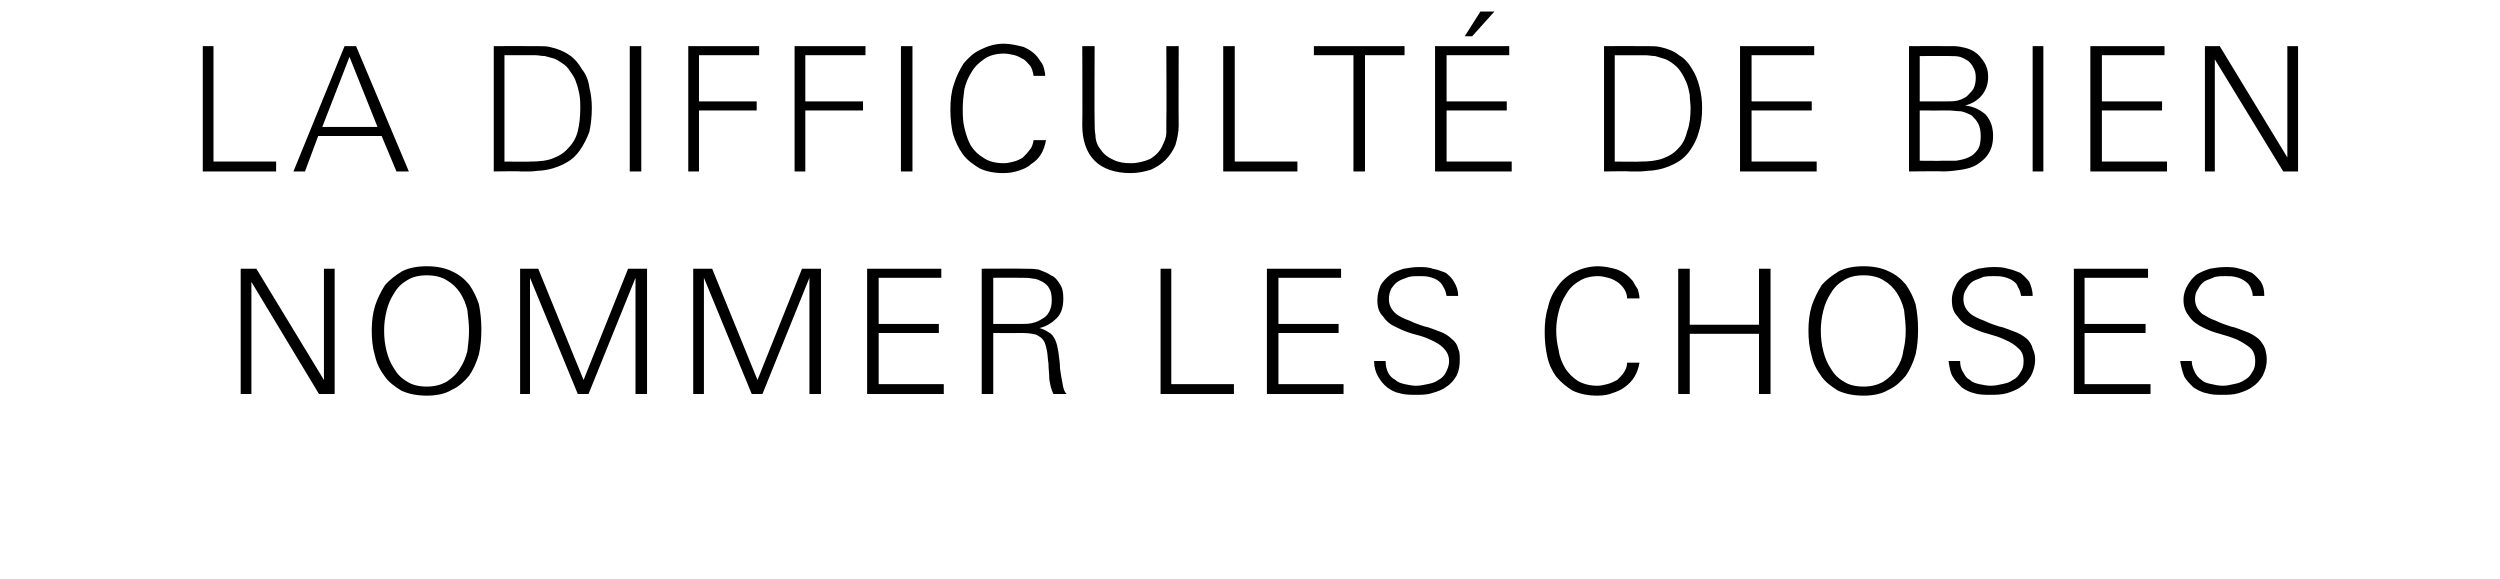
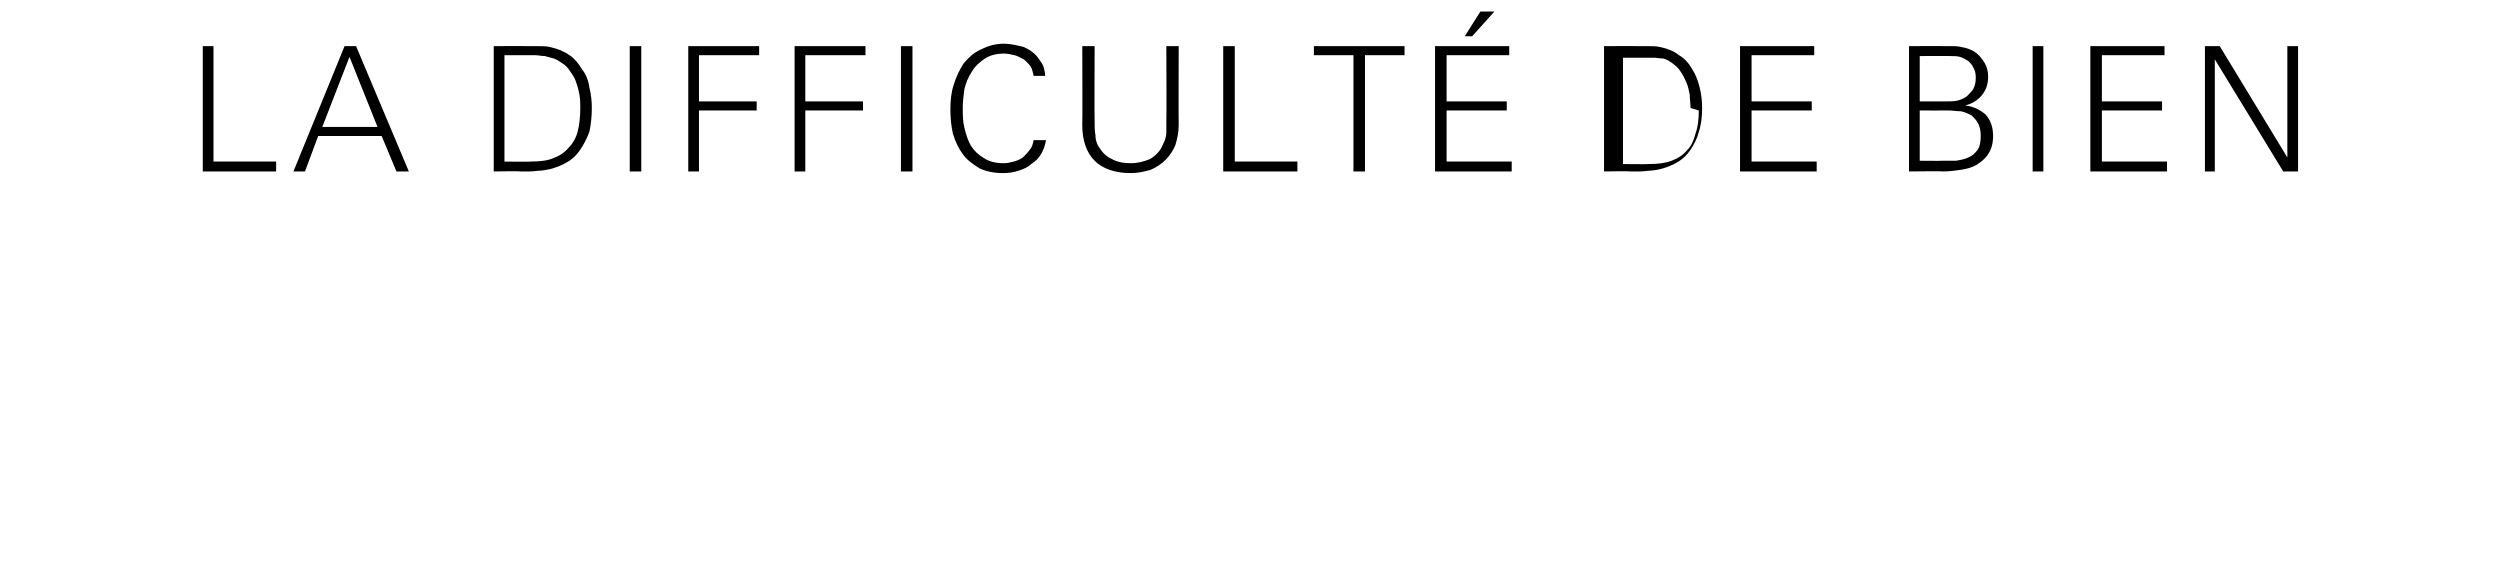
<svg xmlns="http://www.w3.org/2000/svg" version="1.1" width="303.3px" height="70.3px" viewBox="0 -5 303.3 70.3" style="top:-5px">
  <desc>la difficult de bien nommer les choses</desc>
  <defs />
  <g id="Polygon432920">
-     <path d="m38.7 42.8l-8.2-13.6l0 13.6l-1.3 0l0-15.2l1.9 0l8.2 13.5l0-13.5l1.3 0l0 15.2l-1.9 0zm19.7-7.8c0 1.1-.1 2.1-.3 3c-.3 1-.7 1.9-1.2 2.6c-.6.7-1.2 1.3-2.1 1.7c-.8.5-1.9.7-3 .7c-1.2 0-2.2-.2-3.1-.6c-.8-.5-1.5-1-2-1.7c-.6-.8-1-1.6-1.2-2.5c-.3-1-.4-2-.4-3.1c0-1 .1-2 .4-3c.3-.9.7-1.7 1.2-2.5c.6-.7 1.3-1.2 2.1-1.7c.8-.4 1.8-.6 3-.6c1.1 0 2.2.2 3 .6c.9.4 1.5.9 2.1 1.6c.5.7.9 1.5 1.2 2.4c.2 1 .3 2 .3 3.1zm-1.5.1c0-.8-.1-1.6-.2-2.5c-.2-.8-.5-1.5-.9-2.1c-.4-.6-.9-1.1-1.6-1.5c-.6-.4-1.5-.6-2.4-.6c-1 0-1.8.2-2.4.6c-.7.4-1.2.9-1.6 1.6c-.4.6-.7 1.3-.9 2.1c-.2.8-.3 1.6-.3 2.4c0 .9.1 1.7.3 2.5c.2.8.5 1.5.9 2.1c.4.7.9 1.2 1.6 1.6c.6.4 1.4.6 2.4.6c.9 0 1.7-.2 2.4-.6c.6-.4 1.2-.9 1.6-1.6c.4-.6.7-1.3.9-2.1c.1-.8.2-1.6.2-2.5zm20.2 7.7l0-14.1l-5.7 14.1l-1.3 0l-5.8-14.1l0 14.1l-1.2 0l0-15.2l2.2 0l5.5 13.5l5.4-13.5l2.3 0l0 15.2l-1.4 0zm21.1 0l0-14.1l-5.7 14.1l-1.3 0l-5.8-14.1l0 14.1l-1.3 0l0-15.2l2.3 0l5.5 13.5l5.4-13.5l2.3 0l0 15.2l-1.4 0zm7 0l0-15.2l9 0l0 1.1l-7.6 0l0 5.6l7.3 0l0 1.1l-7.3 0l0 6.2l7.9 0l0 1.2l-9.3 0zm22.6 0c-.3-.6-.4-1.2-.5-1.8c0-.7-.1-1.3-.1-1.9c-.1-.6-.1-1.2-.2-1.6c-.1-.5-.2-.9-.4-1.2c-.2-.3-.5-.5-.9-.7c-.4-.1-.9-.2-1.6-.2c-.03.02-3.6 0-3.6 0l0 7.4l-1.4 0l0-15.2c0 0 5.13-.03 5.1 0c.6 0 1.2 0 1.8.1c.5.2 1.1.4 1.5.7c.5.2.8.6 1.1 1.1c.3.4.4 1 .4 1.7c0 1-.2 1.8-.8 2.4c-.5.5-1.2 1-2.1 1.2c.4.1.8.3 1.1.5c.4.2.6.5.8.9c.2.4.3.9.4 1.5c.1.7.2 1.4.2 2c.1.7.2 1.3.3 1.8c.1.6.2 1 .5 1.3c0 0-1.6 0-1.6 0zm-.2-11.4c0-.6-.1-1.1-.3-1.4c-.2-.4-.5-.6-.8-.8c-.4-.2-.8-.4-1.2-.4c-.5-.1-.9-.1-1.4-.1c0-.02-3.4 0-3.4 0l0 5.6c0 0 3.3.01 3.3 0c.5 0 1 0 1.4-.1c.5-.1.9-.3 1.2-.5c.4-.2.7-.5.9-.9c.2-.4.3-.8.3-1.4zm13.2 11.4l0-15.2l1.3 0l0 14l7.6 0l0 1.2l-8.9 0zm12.9 0l0-15.2l9 0l0 1.1l-7.6 0l0 5.6l7.3 0l0 1.1l-7.3 0l0 6.2l7.9 0l0 1.2l-9.3 0zm23.4-4.2c0 .8-.1 1.4-.4 2c-.3.5-.7 1-1.2 1.3c-.5.4-1.1.6-1.8.8c-.6.2-1.3.2-1.9.2c-.7 0-1.4 0-2-.2c-.6-.1-1.1-.4-1.5-.7c-.5-.4-.8-.8-1.1-1.3c-.3-.5-.5-1.2-.5-1.9c0 0 1.4 0 1.4 0c0 .5.1 1 .3 1.4c.2.4.5.7.9.9c.3.3.7.4 1.1.5c.5.1.9.2 1.4.2c.5 0 .9-.1 1.4-.2c.5-.1.9-.2 1.3-.5c.4-.2.7-.5.9-.9c.2-.4.4-.8.4-1.4c0-.7-.3-1.2-.7-1.6c-.4-.4-.9-.7-1.6-1c-.6-.3-1.3-.5-2.1-.7c-.7-.2-1.4-.5-2-.8c-.7-.3-1.2-.7-1.6-1.3c-.5-.5-.7-1.1-.7-2c0-.7.2-1.3.4-1.8c.3-.5.7-.9 1.2-1.3c.4-.3 1-.5 1.6-.7c.6-.1 1.2-.2 1.8-.2c.6 0 1.2 0 1.7.2c.6.1 1.1.3 1.6.5c.4.3.8.7 1 1.1c.3.5.5 1 .5 1.7c0 0-1.4 0-1.4 0c-.1-.5-.2-.8-.4-1.1c-.2-.4-.4-.6-.7-.8c-.3-.2-.6-.3-1-.4c-.4-.1-.8-.1-1.2-.1c-.4 0-.9 0-1.3.1c-.5.2-.9.3-1.2.5c-.4.2-.6.5-.9.9c-.2.4-.3.8-.3 1.3c0 .7.3 1.3.9 1.8c.4.3 1 .6 1.6.8c.6.3 1.2.5 1.8.7c.6.1 1.2.4 1.8.6c.6.2 1.1.5 1.5.9c.4.3.7.7.8 1.2c.2.4.2.8.2 1.3zm21.8.4c-.1.6-.3 1.2-.6 1.7c-.3.5-.7.9-1.1 1.2c-.5.4-1 .6-1.6.8c-.5.2-1.1.3-1.8.3c-1.2 0-2.1-.2-3-.6c-.8-.5-1.4-1-2-1.7c-.5-.7-.9-1.5-1.1-2.5c-.2-.9-.3-1.9-.3-2.9c0-1.1.1-2.1.4-3c.2-1 .6-1.8 1.2-2.6c.5-.7 1.2-1.3 2-1.7c.8-.4 1.8-.7 2.9-.7c.8 0 1.6.2 2.3.4c.8.3 1.4.8 1.9 1.4c.2.4.4.7.6 1c.1.4.2.7.2 1.1c0 0-1.5 0-1.5 0c0-.5-.2-.9-.4-1.2c-.2-.3-.5-.6-.8-.8c-.3-.2-.7-.4-1.1-.5c-.4-.1-.8-.2-1.2-.2c-.9 0-1.7.2-2.3.6c-.7.4-1.2.9-1.6 1.6c-.4.6-.7 1.3-.9 2.1c-.2.8-.3 1.5-.3 2.3c0 .8.1 1.6.3 2.4c.1.8.4 1.5.8 2.2c.4.6.9 1.1 1.5 1.5c.7.4 1.5.6 2.4.6c.4 0 .8-.1 1.2-.2c.4-.1.8-.3 1.2-.5c.3-.3.6-.6.8-.9c.2-.3.4-.7.4-1.2c0 0 1.5 0 1.5 0zm14.5 3.8l0-7.3l-8.4 0l0 7.3l-1.4 0l0-15.2l1.4 0l0 6.8l8.4 0l0-6.8l1.4 0l0 15.2l-1.4 0zm19.3-7.8c0 1.1-.1 2.1-.3 3c-.3 1-.7 1.9-1.2 2.6c-.6.7-1.2 1.3-2.1 1.7c-.8.5-1.9.7-3 .7c-1.2 0-2.2-.2-3.1-.6c-.8-.5-1.5-1-2-1.7c-.6-.8-1-1.6-1.2-2.5c-.3-1-.4-2-.4-3.1c0-1 .1-2 .4-3c.3-.9.7-1.7 1.2-2.5c.6-.7 1.3-1.2 2.1-1.7c.8-.4 1.8-.6 3-.6c1.1 0 2.2.2 3 .6c.9.4 1.5.9 2.1 1.6c.5.7.9 1.5 1.2 2.4c.2 1 .3 2 .3 3.1zm-1.5.1c0-.8-.1-1.6-.2-2.5c-.2-.8-.5-1.5-.9-2.1c-.4-.6-.9-1.1-1.6-1.5c-.6-.4-1.5-.6-2.4-.6c-1 0-1.8.2-2.4.6c-.7.4-1.2.9-1.6 1.6c-.4.6-.7 1.3-.9 2.1c-.2.8-.3 1.6-.3 2.4c0 .9.1 1.7.3 2.5c.2.8.5 1.5.9 2.1c.4.7.9 1.2 1.6 1.6c.6.4 1.4.6 2.4.6c.9 0 1.7-.2 2.4-.6c.6-.4 1.2-.9 1.6-1.6c.4-.6.7-1.3.8-2.1c.2-.8.3-1.6.3-2.5zm15.7 3.5c0 .8-.2 1.4-.5 2c-.3.5-.7 1-1.2 1.3c-.5.4-1.1.6-1.7.8c-.7.2-1.4.2-2 .2c-.7 0-1.4 0-2-.2c-.5-.1-1.1-.4-1.5-.7c-.4-.4-.8-.8-1.1-1.3c-.3-.5-.4-1.2-.5-1.9c0 0 1.4 0 1.4 0c0 .5.1 1 .4 1.4c.2.4.4.7.8.9c.3.3.7.4 1.1.5c.5.1 1 .2 1.4.2c.5 0 1-.1 1.4-.2c.5-.1.9-.2 1.3-.5c.4-.2.7-.5.9-.9c.3-.4.4-.8.4-1.4c0-.7-.2-1.2-.7-1.6c-.4-.4-.9-.7-1.6-1c-.6-.3-1.3-.5-2-.7c-.8-.2-1.5-.5-2.1-.8c-.7-.3-1.2-.7-1.6-1.3c-.5-.5-.7-1.1-.7-2c0-.7.2-1.3.5-1.8c.2-.5.6-.9 1.1-1.3c.5-.3 1-.5 1.6-.7c.6-.1 1.2-.2 1.8-.2c.6 0 1.2 0 1.8.2c.5.1 1 .3 1.5.5c.4.3.8.7 1.1 1.1c.2.5.4 1 .4 1.7c0 0-1.4 0-1.4 0c-.1-.5-.2-.8-.4-1.1c-.1-.4-.4-.6-.7-.8c-.3-.2-.6-.3-1-.4c-.4-.1-.8-.1-1.2-.1c-.4 0-.9 0-1.3.1c-.4.2-.8.3-1.2.5c-.3.2-.6.5-.8.9c-.3.4-.4.8-.4 1.3c0 .7.3 1.3.9 1.8c.4.3 1 .6 1.6.8c.6.3 1.2.5 1.8.7c.6.1 1.2.4 1.8.6c.6.2 1.1.5 1.6.9c.3.3.6.7.7 1.2c.2.4.3.8.3 1.3zm4.7 4.2l0-15.2l9 0l0 1.1l-7.7 0l0 5.6l7.4 0l0 1.1l-7.4 0l0 6.2l8 0l0 1.2l-9.3 0zm23.4-4.2c0 .8-.2 1.4-.5 2c-.3.5-.7 1-1.2 1.3c-.5.4-1.1.6-1.7.8c-.7.2-1.3.2-2 .2c-.7 0-1.3 0-1.9-.2c-.6-.1-1.1-.4-1.6-.7c-.4-.4-.8-.8-1.1-1.3c-.2-.5-.4-1.2-.5-1.9c0 0 1.4 0 1.4 0c0 .5.2 1 .4 1.4c.2.4.5.7.8.9c.3.3.7.4 1.2.5c.4.1.9.2 1.4.2c.4 0 .9-.1 1.3-.2c.5-.1.9-.2 1.3-.5c.4-.2.7-.5.9-.9c.3-.4.4-.8.4-1.4c0-.7-.2-1.2-.6-1.6c-.5-.4-1-.7-1.6-1c-.7-.3-1.4-.5-2.1-.7c-.8-.2-1.5-.5-2.1-.8c-.6-.3-1.2-.7-1.6-1.3c-.4-.5-.7-1.1-.7-2c0-.7.2-1.3.5-1.8c.3-.5.6-.9 1.1-1.3c.5-.3 1-.5 1.6-.7c.6-.1 1.2-.2 1.9-.2c.5 0 1.1 0 1.7.2c.5.1 1 .3 1.5.5c.4.3.8.7 1.1 1.1c.3.5.4 1 .4 1.7c0 0-1.4 0-1.4 0c0-.5-.2-.8-.3-1.1c-.2-.4-.5-.6-.8-.8c-.3-.2-.6-.3-1-.4c-.4-.1-.8-.1-1.2-.1c-.4 0-.8 0-1.3.1c-.4.2-.8.3-1.2.5c-.3.2-.6.5-.8.9c-.3.4-.4.8-.4 1.3c0 .7.3 1.3.9 1.8c.5.3 1 .6 1.6.8c.6.3 1.2.5 1.8.7c.6.1 1.2.4 1.8.6c.6.2 1.1.5 1.6.9c.3.3.6.7.8 1.2c.1.4.2.8.2 1.3z" stroke="none" fill="#000" />
-   </g>
+     </g>
  <g id="Polygon432919">
-     <path d="m24.6 15.8l0-15.2l1.3 0l0 14l7.6 0l0 1.2l-8.9 0zm23.5 0l-1.8-4.3l-7.7 0l-1.6 4.3l-1.4 0l6.2-15.2l1.4 0l6.4 15.2l-1.5 0zm-5.7-13.9l-3.3 8.5l6.7 0l-3.4-8.5zm29.4 6.2c0 1-.1 2-.3 2.9c-.3.8-.7 1.6-1.2 2.3c-.5.7-1.1 1.2-1.9 1.6c-.8.4-1.7.7-2.8.8c-.4 0-.8.1-1.3.1c-.4 0-.8 0-1.2 0c-.03-.05-3.2 0-3.2 0l0-15.2c0 0 4.09-.03 4.1 0c.4 0 .9 0 1.3 0c.5 0 1 0 1.4.1c.9.2 1.7.5 2.4 1c.6.4 1.1 1 1.5 1.7c.5.6.8 1.4.9 2.2c.2.8.3 1.6.3 2.5zm-1.4 0c0-.5 0-1-.1-1.6c-.1-.5-.2-1-.4-1.5c-.1-.4-.4-.9-.7-1.3c-.3-.5-.6-.8-1.1-1.1c-.3-.2-.6-.4-.9-.5c-.4-.1-.7-.2-1.1-.3c-.4 0-.8-.1-1.1-.1c-.4 0-.8 0-1.1 0c-.01 0-2.7 0-2.7 0l0 12.9c0 0 3.13.04 3.1 0c1.1 0 2.1-.1 2.8-.4c.8-.3 1.4-.7 1.9-1.3c.5-.5.9-1.2 1.1-2c.2-.8.3-1.8.3-2.8zm6 7.7l0-15.2l1.4 0l0 15.2l-1.4 0zm8.4-14.1l0 5.6l7 0l0 1.1l-7 0l0 7.4l-1.3 0l0-15.2l8.6 0l0 1.1l-7.3 0zm12.9 0l0 5.6l7 0l0 1.1l-7 0l0 7.4l-1.3 0l0-15.2l8.6 0l0 1.1l-7.3 0zm11.6 14.1l0-15.2l1.4 0l0 15.2l-1.4 0zm17.6-3.8c-.1.6-.3 1.2-.6 1.7c-.3.5-.7.9-1.2 1.2c-.4.4-.9.6-1.5.8c-.6.2-1.2.3-1.9.3c-1.1 0-2.1-.2-2.9-.6c-.8-.5-1.5-1-2-1.7c-.5-.7-.9-1.5-1.2-2.5c-.2-.9-.3-1.9-.3-2.9c0-1.1.1-2.1.4-3c.3-1 .7-1.8 1.2-2.6c.6-.7 1.2-1.3 2.1-1.7c.8-.4 1.7-.7 2.8-.7c.8 0 1.6.2 2.4.4c.7.3 1.4.8 1.8 1.4c.3.4.5.7.6 1c.1.4.2.7.2 1.1c0 0-1.4 0-1.4 0c-.1-.5-.2-.9-.4-1.2c-.3-.3-.5-.6-.8-.8c-.4-.2-.7-.4-1.1-.5c-.4-.1-.9-.2-1.3-.2c-.9 0-1.7.2-2.3.6c-.6.4-1.2.9-1.6 1.6c-.4.6-.7 1.3-.9 2.1c-.1.8-.2 1.5-.2 2.3c0 .8 0 1.6.2 2.4c.2.8.4 1.5.8 2.2c.4.6.9 1.1 1.6 1.5c.6.4 1.4.6 2.4.6c.4 0 .8-.1 1.2-.2c.4-.1.8-.3 1.1-.5c.3-.3.6-.6.8-.9c.3-.3.4-.7.5-1.2c0 0 1.5 0 1.5 0zm16.1-1.8c0 .9-.2 1.7-.4 2.4c-.3.7-.7 1.3-1.2 1.8c-.5.5-1.1.9-1.8 1.2c-.7.2-1.5.4-2.4.4c-1.9 0-3.4-.5-4.4-1.5c-1-1-1.5-2.5-1.5-4.3c.04-.04 0-9.6 0-9.6l1.5 0c0 0-.04 9.08 0 9.1c0 .6 0 1.2.1 1.7c0 .6.2 1.2.6 1.7c.4.6.9 1 1.6 1.3c.6.3 1.3.4 2.1.4c.8 0 1.6-.2 2.3-.5c.7-.4 1.3-1 1.6-1.8c.2-.4.4-.9.4-1.4c0-.5 0-1 0-1.4c.04-.02 0-9.1 0-9.1l1.5 0c0 0-.03 9.56 0 9.6zm5.4 5.6l0-15.2l1.4 0l0 14l7.6 0l0 1.2l-9 0zm17.2-14.1l0 14.1l-1.4 0l0-14.1l-4.8 0l0-1.1l11 0l0 1.1l-4.8 0zm8.5 14.1l0-15.2l9 0l0 1.1l-7.6 0l0 5.6l7.3 0l0 1.1l-7.3 0l0 6.2l7.9 0l0 1.2l-9.3 0zm4.5-16.4l-.9 0l1.9-3l1.7 0l-2.7 3zm27.9 8.7c0 1-.1 2-.4 2.9c-.2.8-.6 1.6-1.1 2.3c-.5.7-1.1 1.2-1.9 1.6c-.8.4-1.7.7-2.8.8c-.4 0-.9.1-1.3.1c-.4 0-.8 0-1.3 0c.04-.05-3.1 0-3.1 0l0-15.2c0 0 4.06-.03 4.1 0c.4 0 .9 0 1.3 0c.5 0 .9 0 1.4.1c.9.2 1.7.5 2.3 1c.7.4 1.2 1 1.6 1.7c.4.6.7 1.4.9 2.2c.2.8.3 1.6.3 2.5zm-1.4 0c0-.5-.1-1-.1-1.6c-.1-.5-.2-1-.4-1.5c-.2-.4-.4-.9-.7-1.3c-.3-.5-.7-.8-1.1-1.1c-.3-.2-.6-.4-1-.5c-.3-.1-.7-.2-1-.3c-.4 0-.8-.1-1.2-.1c-.3 0-.7 0-1 0c-.04 0-2.7 0-2.7 0l0 12.9c0 0 3.1.04 3.1 0c1.1 0 2-.1 2.8-.4c.8-.3 1.4-.7 1.9-1.3c.5-.5.8-1.2 1-2c.3-.8.4-1.8.4-2.8zm6 7.7l0-15.2l9 0l0 1.1l-7.6 0l0 5.6l7.3 0l0 1.1l-7.3 0l0 6.2l7.9 0l0 1.2l-9.3 0zm30.7-4.3c0 .9-.2 1.6-.6 2.2c-.3.5-.8.9-1.4 1.3c-.5.3-1.2.5-1.9.6c-.7.1-1.4.2-2.2.2c.05-.05-4.1 0-4.1 0l0-15.2c0 0 4.15-.03 4.1 0c.5 0 .9 0 1.4 0c.4 0 .9.1 1.3.2c.8.2 1.5.6 2 1.3c.5.6.8 1.3.8 2.2c0 1-.3 1.7-.8 2.3c-.5.6-1.2 1-2 1.2c1 .1 1.8.5 2.5 1.1c.6.7.9 1.5.9 2.6zm-2.1-7.1c0-.5-.1-.9-.3-1.2c-.1-.3-.4-.6-.6-.8c-.3-.2-.7-.4-1-.5c-.4-.1-.8-.1-1.3-.1c.05-.02-3.6 0-3.6 0l0 5.5c0 0 3.25.01 3.2 0c.5 0 1 0 1.4-.1c.4-.1.8-.3 1.1-.5c.3-.3.6-.6.8-.9c.2-.4.3-.8.3-1.4zm.6 7.1c0-.6-.1-1.1-.3-1.5c-.2-.4-.5-.7-.8-1c-.4-.2-.8-.4-1.3-.5c-.5 0-1-.1-1.5-.1c.01.02-3.5 0-3.5 0l0 6.1c0 0 2.71.03 2.7 0c.6 0 1.1 0 1.7 0c.6-.1 1.1-.2 1.5-.4c.5-.2.8-.5 1.1-.9c.3-.4.4-1 .4-1.7zm6.3 4.3l0-15.2l1.3 0l0 15.2l-1.3 0zm7 0l0-15.2l9 0l0 1.1l-7.6 0l0 5.6l7.3 0l0 1.1l-7.3 0l0 6.2l7.9 0l0 1.2l-9.3 0zm23.4 0l-8.3-13.6l0 13.6l-1.2 0l0-15.2l1.8 0l8.2 13.5l0-13.5l1.3 0l0 15.2l-1.8 0z" stroke="none" fill="#000" />
+     <path d="m24.6 15.8l0-15.2l1.3 0l0 14l7.6 0l0 1.2l-8.9 0zm23.5 0l-1.8-4.3l-7.7 0l-1.6 4.3l-1.4 0l6.2-15.2l1.4 0l6.4 15.2l-1.5 0zm-5.7-13.9l-3.3 8.5l6.7 0l-3.4-8.5zm29.4 6.2c0 1-.1 2-.3 2.9c-.3.8-.7 1.6-1.2 2.3c-.5.7-1.1 1.2-1.9 1.6c-.8.4-1.7.7-2.8.8c-.4 0-.8.1-1.3.1c-.4 0-.8 0-1.2 0c-.03-.05-3.2 0-3.2 0l0-15.2c0 0 4.09-.03 4.1 0c.4 0 .9 0 1.3 0c.5 0 1 0 1.4.1c.9.2 1.7.5 2.4 1c.6.4 1.1 1 1.5 1.7c.5.6.8 1.4.9 2.2c.2.8.3 1.6.3 2.5zm-1.4 0c0-.5 0-1-.1-1.6c-.1-.5-.2-1-.4-1.5c-.1-.4-.4-.9-.7-1.3c-.3-.5-.6-.8-1.1-1.1c-.3-.2-.6-.4-.9-.5c-.4-.1-.7-.2-1.1-.3c-.4 0-.8-.1-1.1-.1c-.4 0-.8 0-1.1 0c-.01 0-2.7 0-2.7 0l0 12.9c0 0 3.13.04 3.1 0c1.1 0 2.1-.1 2.8-.4c.8-.3 1.4-.7 1.9-1.3c.5-.5.9-1.2 1.1-2c.2-.8.3-1.8.3-2.8zm6 7.7l0-15.2l1.4 0l0 15.2l-1.4 0zm8.4-14.1l0 5.6l7 0l0 1.1l-7 0l0 7.4l-1.3 0l0-15.2l8.6 0l0 1.1l-7.3 0zm12.9 0l0 5.6l7 0l0 1.1l-7 0l0 7.4l-1.3 0l0-15.2l8.6 0l0 1.1l-7.3 0zm11.6 14.1l0-15.2l1.4 0l0 15.2l-1.4 0zm17.6-3.8c-.1.6-.3 1.2-.6 1.7c-.3.5-.7.9-1.2 1.2c-.4.4-.9.6-1.5.8c-.6.2-1.2.3-1.9.3c-1.1 0-2.1-.2-2.9-.6c-.8-.5-1.5-1-2-1.7c-.5-.7-.9-1.5-1.2-2.5c-.2-.9-.3-1.9-.3-2.9c0-1.1.1-2.1.4-3c.3-1 .7-1.8 1.2-2.6c.6-.7 1.2-1.3 2.1-1.7c.8-.4 1.7-.7 2.8-.7c.8 0 1.6.2 2.4.4c.7.3 1.4.8 1.8 1.4c.3.4.5.7.6 1c.1.4.2.7.2 1.1c0 0-1.4 0-1.4 0c-.1-.5-.2-.9-.4-1.2c-.3-.3-.5-.6-.8-.8c-.4-.2-.7-.4-1.1-.5c-.4-.1-.9-.2-1.3-.2c-.9 0-1.7.2-2.3.6c-.6.4-1.2.9-1.6 1.6c-.4.6-.7 1.3-.9 2.1c-.1.8-.2 1.5-.2 2.3c0 .8 0 1.6.2 2.4c.2.8.4 1.5.8 2.2c.4.6.9 1.1 1.6 1.5c.6.4 1.4.6 2.4.6c.4 0 .8-.1 1.2-.2c.4-.1.8-.3 1.1-.5c.3-.3.6-.6.8-.9c.3-.3.4-.7.5-1.2c0 0 1.5 0 1.5 0zm16.1-1.8c0 .9-.2 1.7-.4 2.4c-.3.7-.7 1.3-1.2 1.8c-.5.5-1.1.9-1.8 1.2c-.7.2-1.5.4-2.4.4c-1.9 0-3.4-.5-4.4-1.5c-1-1-1.5-2.5-1.5-4.3c.04-.04 0-9.6 0-9.6l1.5 0c0 0-.04 9.08 0 9.1c0 .6 0 1.2.1 1.7c0 .6.2 1.2.6 1.7c.4.6.9 1 1.6 1.3c.6.3 1.3.4 2.1.4c.8 0 1.6-.2 2.3-.5c.7-.4 1.3-1 1.6-1.8c.2-.4.4-.9.4-1.4c0-.5 0-1 0-1.4c.04-.02 0-9.1 0-9.1l1.5 0c0 0-.03 9.56 0 9.6zm5.4 5.6l0-15.2l1.4 0l0 14l7.6 0l0 1.2l-9 0zm17.2-14.1l0 14.1l-1.4 0l0-14.1l-4.8 0l0-1.1l11 0l0 1.1l-4.8 0zm8.5 14.1l0-15.2l9 0l0 1.1l-7.6 0l0 5.6l7.3 0l0 1.1l-7.3 0l0 6.2l7.9 0l0 1.2l-9.3 0zm4.5-16.4l-.9 0l1.9-3l1.7 0l-2.7 3zm27.9 8.7c0 1-.1 2-.4 2.9c-.2.8-.6 1.6-1.1 2.3c-.5.7-1.1 1.2-1.9 1.6c-.8.4-1.7.7-2.8.8c-.4 0-.9.1-1.3.1c-.4 0-.8 0-1.3 0c.04-.05-3.1 0-3.1 0l0-15.2c0 0 4.06-.03 4.1 0c.4 0 .9 0 1.3 0c.5 0 .9 0 1.4.1c.9.2 1.7.5 2.3 1c.7.4 1.2 1 1.6 1.7c.4.6.7 1.4.9 2.2c.2.8.3 1.6.3 2.5zm-1.4 0c0-.5-.1-1-.1-1.6c-.1-.5-.2-1-.4-1.5c-.2-.4-.4-.9-.7-1.3c-.3-.5-.7-.8-1.1-1.1c-.3-.2-.6-.4-1-.5c-.4 0-.8-.1-1.2-.1c-.3 0-.7 0-1 0c-.04 0-2.7 0-2.7 0l0 12.9c0 0 3.1.04 3.1 0c1.1 0 2-.1 2.8-.4c.8-.3 1.4-.7 1.9-1.3c.5-.5.8-1.2 1-2c.3-.8.4-1.8.4-2.8zm6 7.7l0-15.2l9 0l0 1.1l-7.6 0l0 5.6l7.3 0l0 1.1l-7.3 0l0 6.2l7.9 0l0 1.2l-9.3 0zm30.7-4.3c0 .9-.2 1.6-.6 2.2c-.3.5-.8.9-1.4 1.3c-.5.3-1.2.5-1.9.6c-.7.1-1.4.2-2.2.2c.05-.05-4.1 0-4.1 0l0-15.2c0 0 4.15-.03 4.1 0c.5 0 .9 0 1.4 0c.4 0 .9.1 1.3.2c.8.2 1.5.6 2 1.3c.5.6.8 1.3.8 2.2c0 1-.3 1.7-.8 2.3c-.5.6-1.2 1-2 1.2c1 .1 1.8.5 2.5 1.1c.6.7.9 1.5.9 2.6zm-2.1-7.1c0-.5-.1-.9-.3-1.2c-.1-.3-.4-.6-.6-.8c-.3-.2-.7-.4-1-.5c-.4-.1-.8-.1-1.3-.1c.05-.02-3.6 0-3.6 0l0 5.5c0 0 3.25.01 3.2 0c.5 0 1 0 1.4-.1c.4-.1.8-.3 1.1-.5c.3-.3.6-.6.8-.9c.2-.4.3-.8.3-1.4zm.6 7.1c0-.6-.1-1.1-.3-1.5c-.2-.4-.5-.7-.8-1c-.4-.2-.8-.4-1.3-.5c-.5 0-1-.1-1.5-.1c.01.02-3.5 0-3.5 0l0 6.1c0 0 2.71.03 2.7 0c.6 0 1.1 0 1.7 0c.6-.1 1.1-.2 1.5-.4c.5-.2.8-.5 1.1-.9c.3-.4.4-1 .4-1.7zm6.3 4.3l0-15.2l1.3 0l0 15.2l-1.3 0zm7 0l0-15.2l9 0l0 1.1l-7.6 0l0 5.6l7.3 0l0 1.1l-7.3 0l0 6.2l7.9 0l0 1.2l-9.3 0zm23.4 0l-8.3-13.6l0 13.6l-1.2 0l0-15.2l1.8 0l8.2 13.5l0-13.5l1.3 0l0 15.2l-1.8 0z" stroke="none" fill="#000" />
  </g>
</svg>